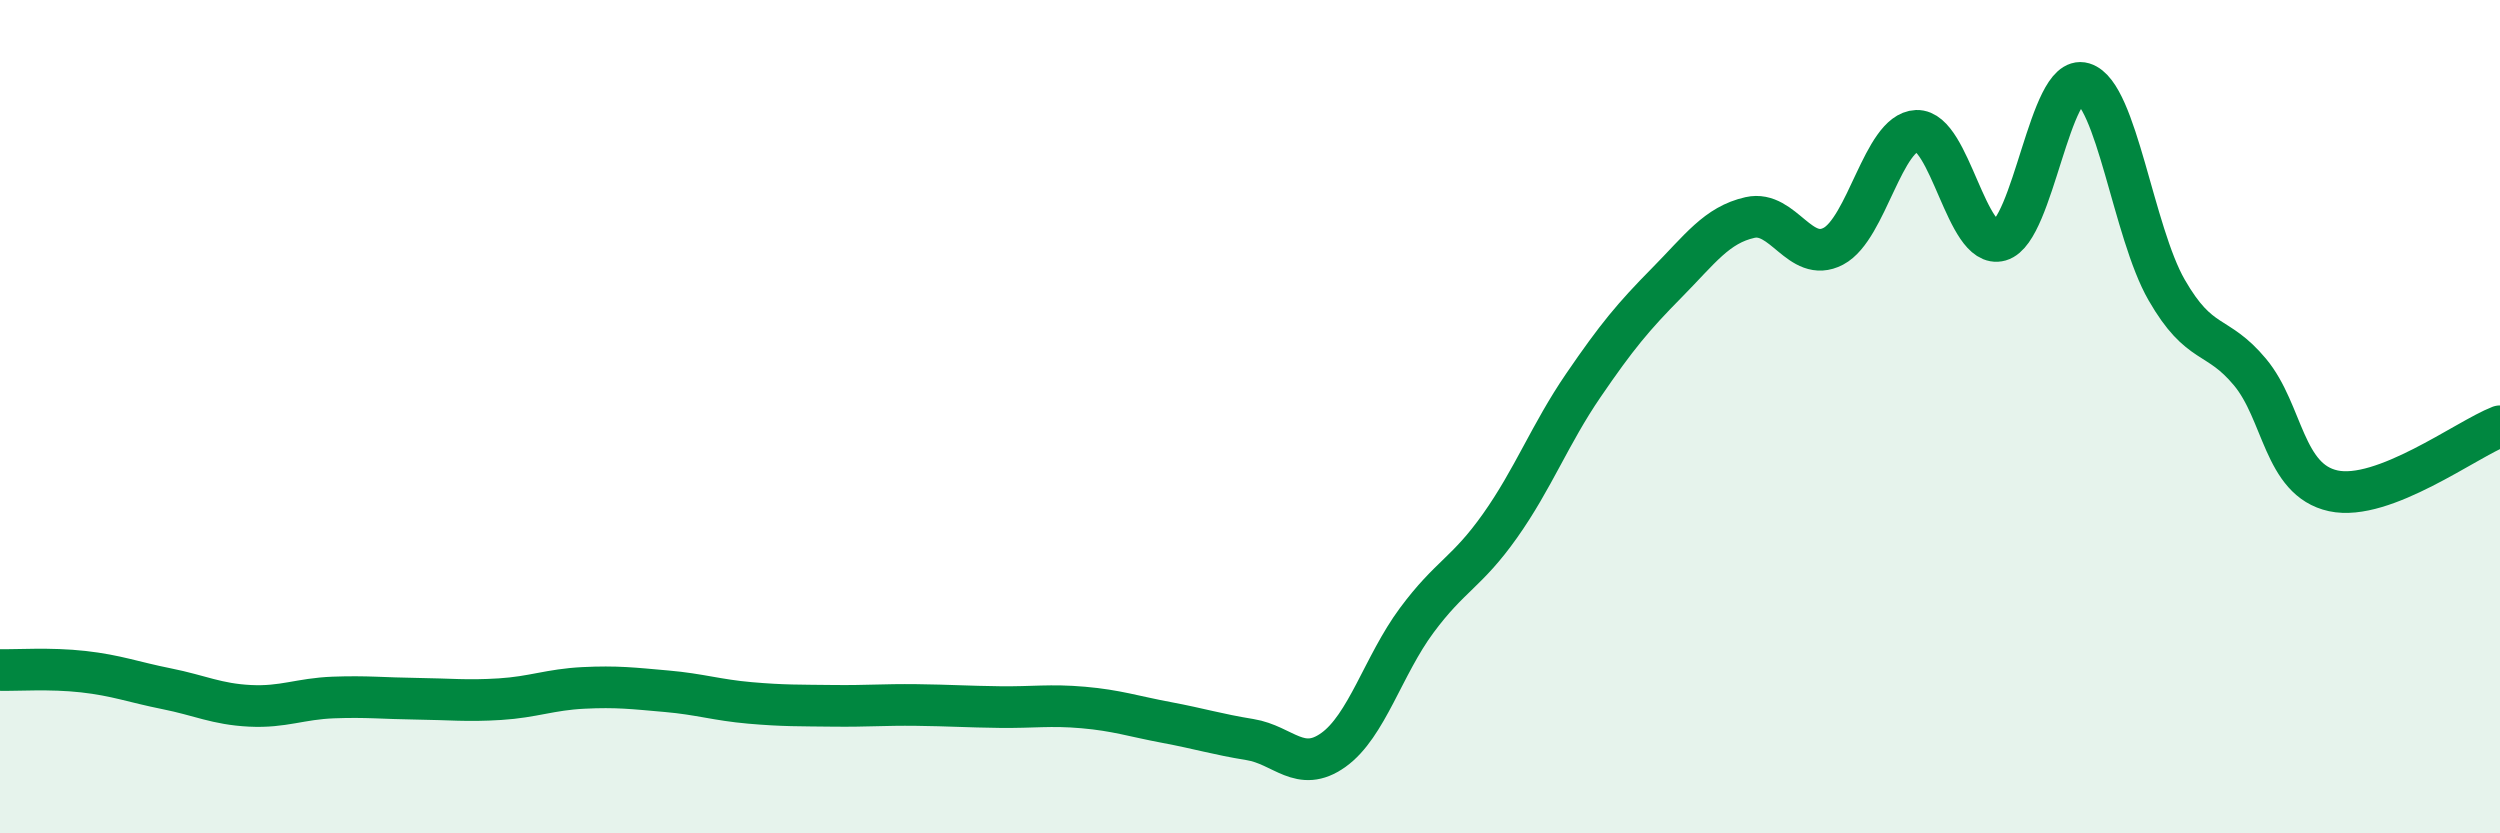
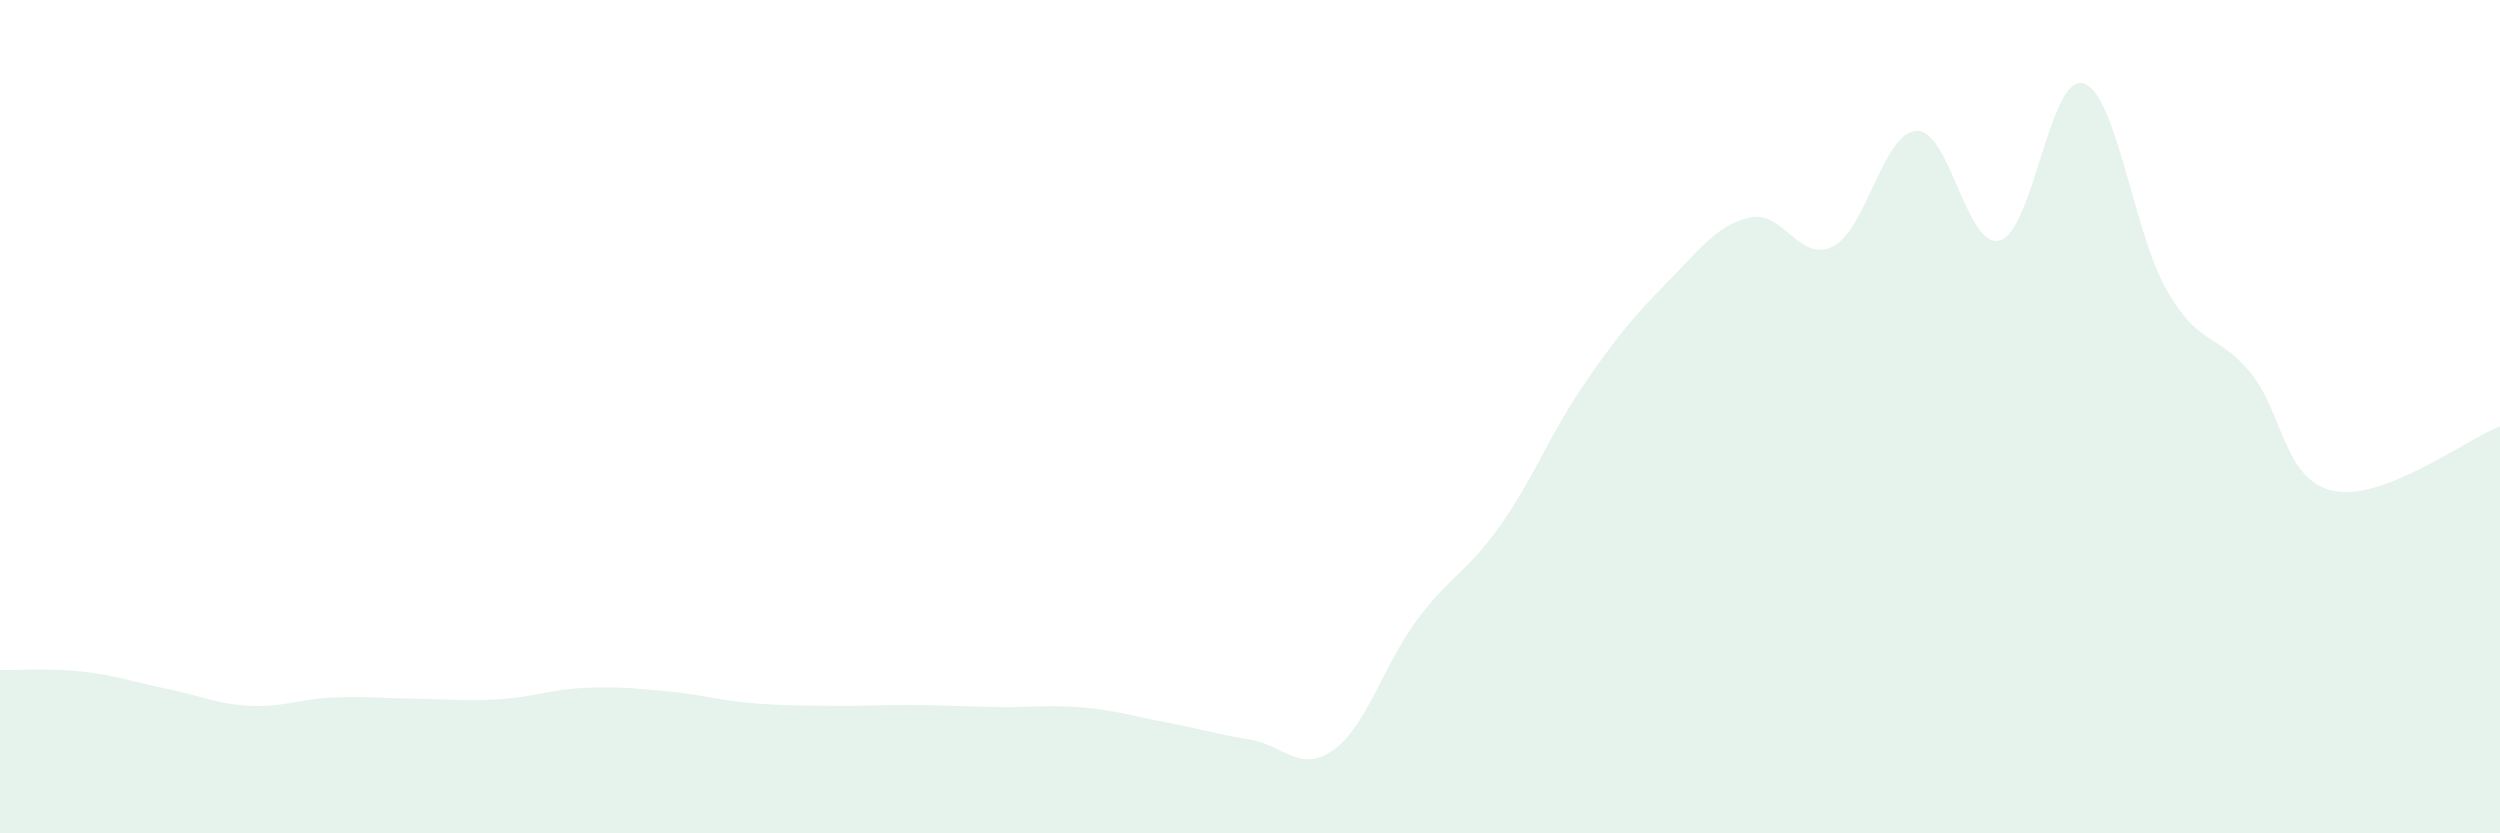
<svg xmlns="http://www.w3.org/2000/svg" width="60" height="20" viewBox="0 0 60 20">
  <path d="M 0,16.08 C 0.4,16.09 1.2,16.03 2,16.12 C 2.8,16.21 3.2,16.37 4,16.53 C 4.8,16.69 5.2,16.9 6,16.94 C 6.8,16.98 7.2,16.77 8,16.74 C 8.8,16.71 9.2,16.76 10,16.77 C 10.8,16.78 11.2,16.83 12,16.78 C 12.8,16.73 13.2,16.55 14,16.51 C 14.8,16.47 15.2,16.52 16,16.59 C 16.8,16.66 17.2,16.8 18,16.87 C 18.8,16.94 19.2,16.93 20,16.94 C 20.8,16.95 21.2,16.91 22,16.92 C 22.8,16.93 23.2,16.96 24,16.97 C 24.8,16.98 25.2,16.91 26,16.98 C 26.8,17.05 27.2,17.19 28,17.34 C 28.8,17.49 29.2,17.62 30,17.75 C 30.8,17.88 31.2,18.57 32,18 C 32.8,17.43 33.2,15.97 34,14.89 C 34.8,13.81 35.2,13.75 36,12.62 C 36.8,11.49 37.2,10.42 38,9.25 C 38.8,8.08 39.2,7.6 40,6.79 C 40.8,5.98 41.2,5.4 42,5.22 C 42.8,5.04 43.2,6.33 44,5.91 C 44.8,5.49 45.2,3.17 46,3.14 C 46.8,3.11 47.2,6 48,5.77 C 48.8,5.54 49.2,1.76 50,2 C 50.8,2.24 51.2,5.57 52,6.96 C 52.8,8.35 53.2,7.97 54,8.93 C 54.8,9.89 54.8,11.52 56,11.78 C 57.2,12.04 59.2,10.54 60,10.23L60 20L0 20Z" fill="#008740" opacity="0.1" stroke-linecap="round" stroke-linejoin="round" />
-   <path d="M 0,16.08 C 0.4,16.09 1.2,16.03 2,16.12 C 2.8,16.21 3.2,16.37 4,16.53 C 4.8,16.69 5.2,16.9 6,16.94 C 6.8,16.98 7.2,16.77 8,16.74 C 8.8,16.71 9.2,16.76 10,16.77 C 10.8,16.78 11.2,16.83 12,16.78 C 12.8,16.73 13.2,16.55 14,16.51 C 14.8,16.47 15.2,16.52 16,16.59 C 16.8,16.66 17.2,16.8 18,16.87 C 18.8,16.94 19.2,16.93 20,16.94 C 20.8,16.95 21.2,16.91 22,16.92 C 22.8,16.93 23.2,16.96 24,16.97 C 24.8,16.98 25.2,16.91 26,16.98 C 26.8,17.05 27.2,17.19 28,17.34 C 28.8,17.49 29.2,17.62 30,17.75 C 30.8,17.88 31.2,18.57 32,18 C 32.8,17.43 33.2,15.97 34,14.89 C 34.8,13.81 35.2,13.75 36,12.62 C 36.8,11.49 37.2,10.42 38,9.25 C 38.8,8.08 39.2,7.6 40,6.79 C 40.8,5.98 41.2,5.4 42,5.22 C 42.8,5.04 43.2,6.33 44,5.91 C 44.8,5.49 45.2,3.17 46,3.14 C 46.8,3.11 47.2,6 48,5.77 C 48.8,5.54 49.2,1.76 50,2 C 50.8,2.24 51.2,5.57 52,6.96 C 52.8,8.35 53.2,7.97 54,8.93 C 54.8,9.89 54.8,11.52 56,11.78 C 57.2,12.04 59.2,10.54 60,10.23" stroke="#008740" stroke-width="1" fill="none" stroke-linecap="round" stroke-linejoin="round" />
</svg>